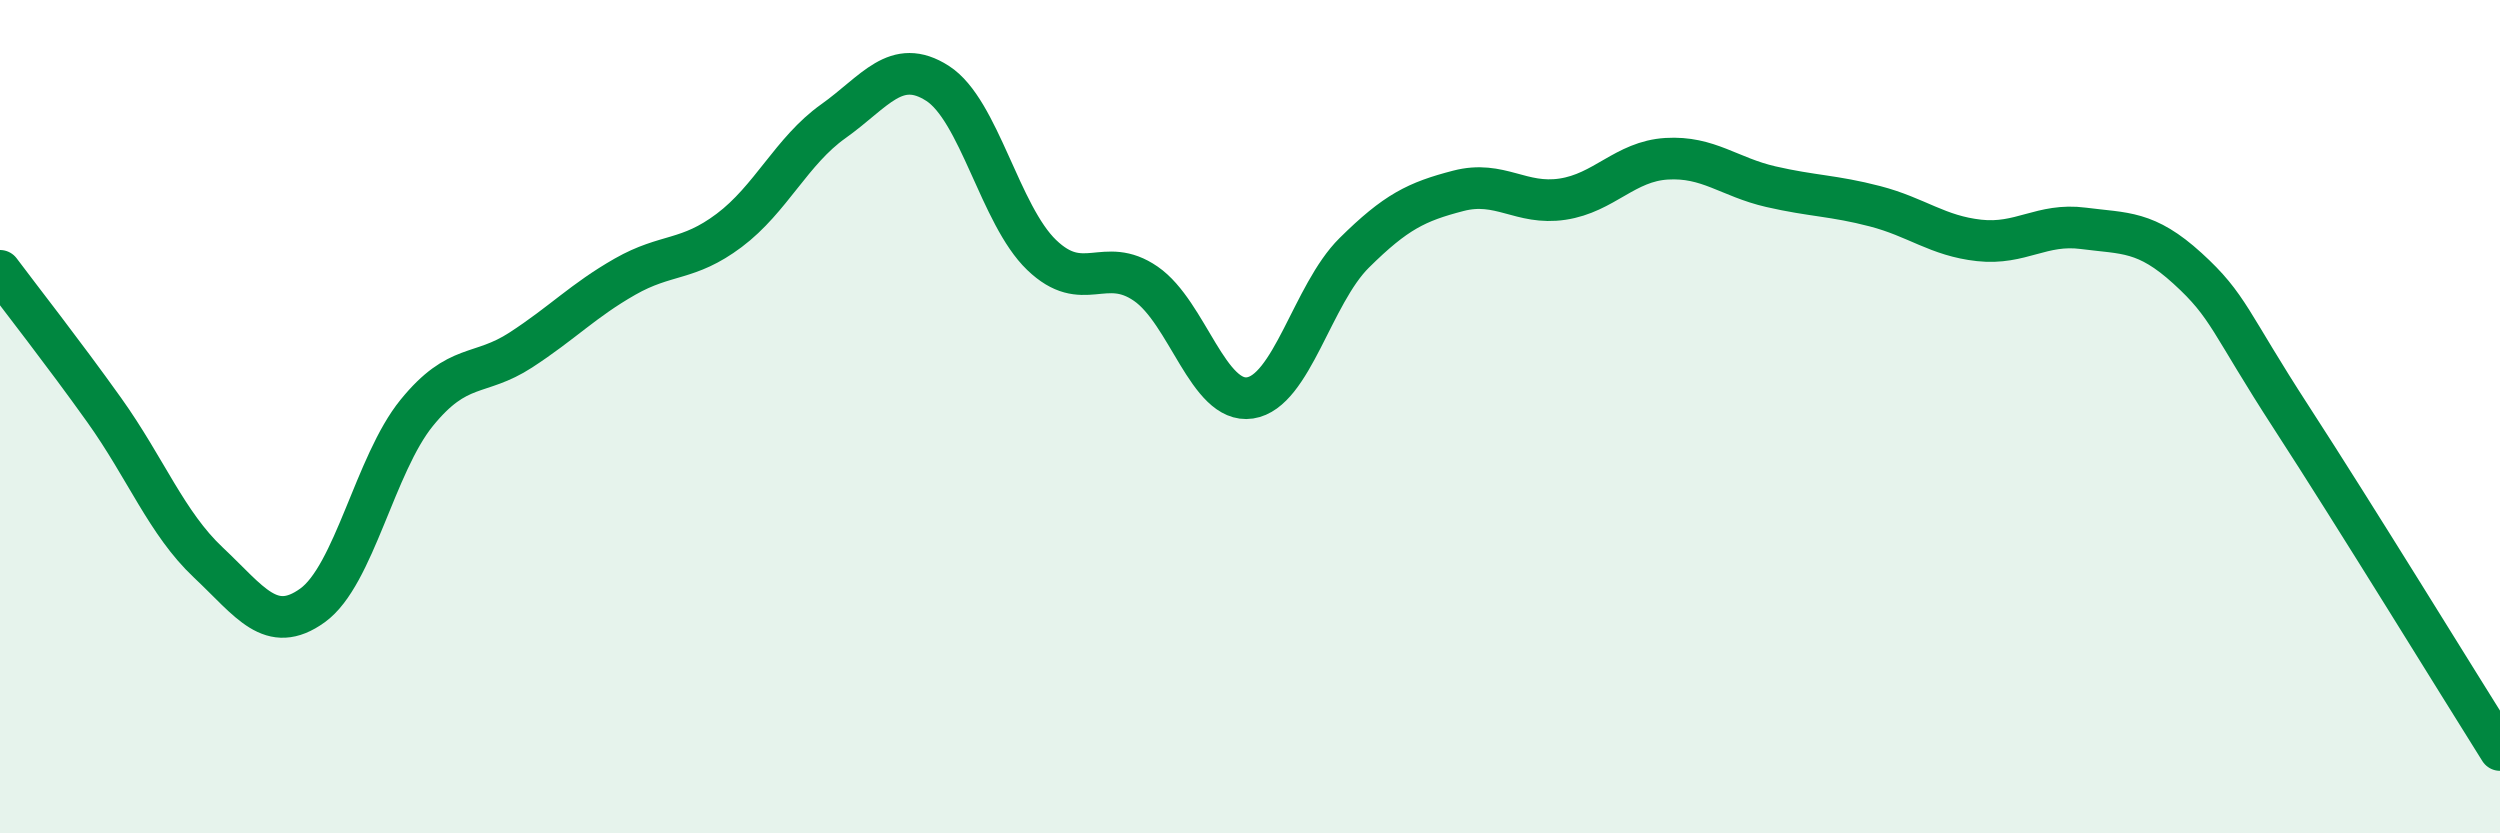
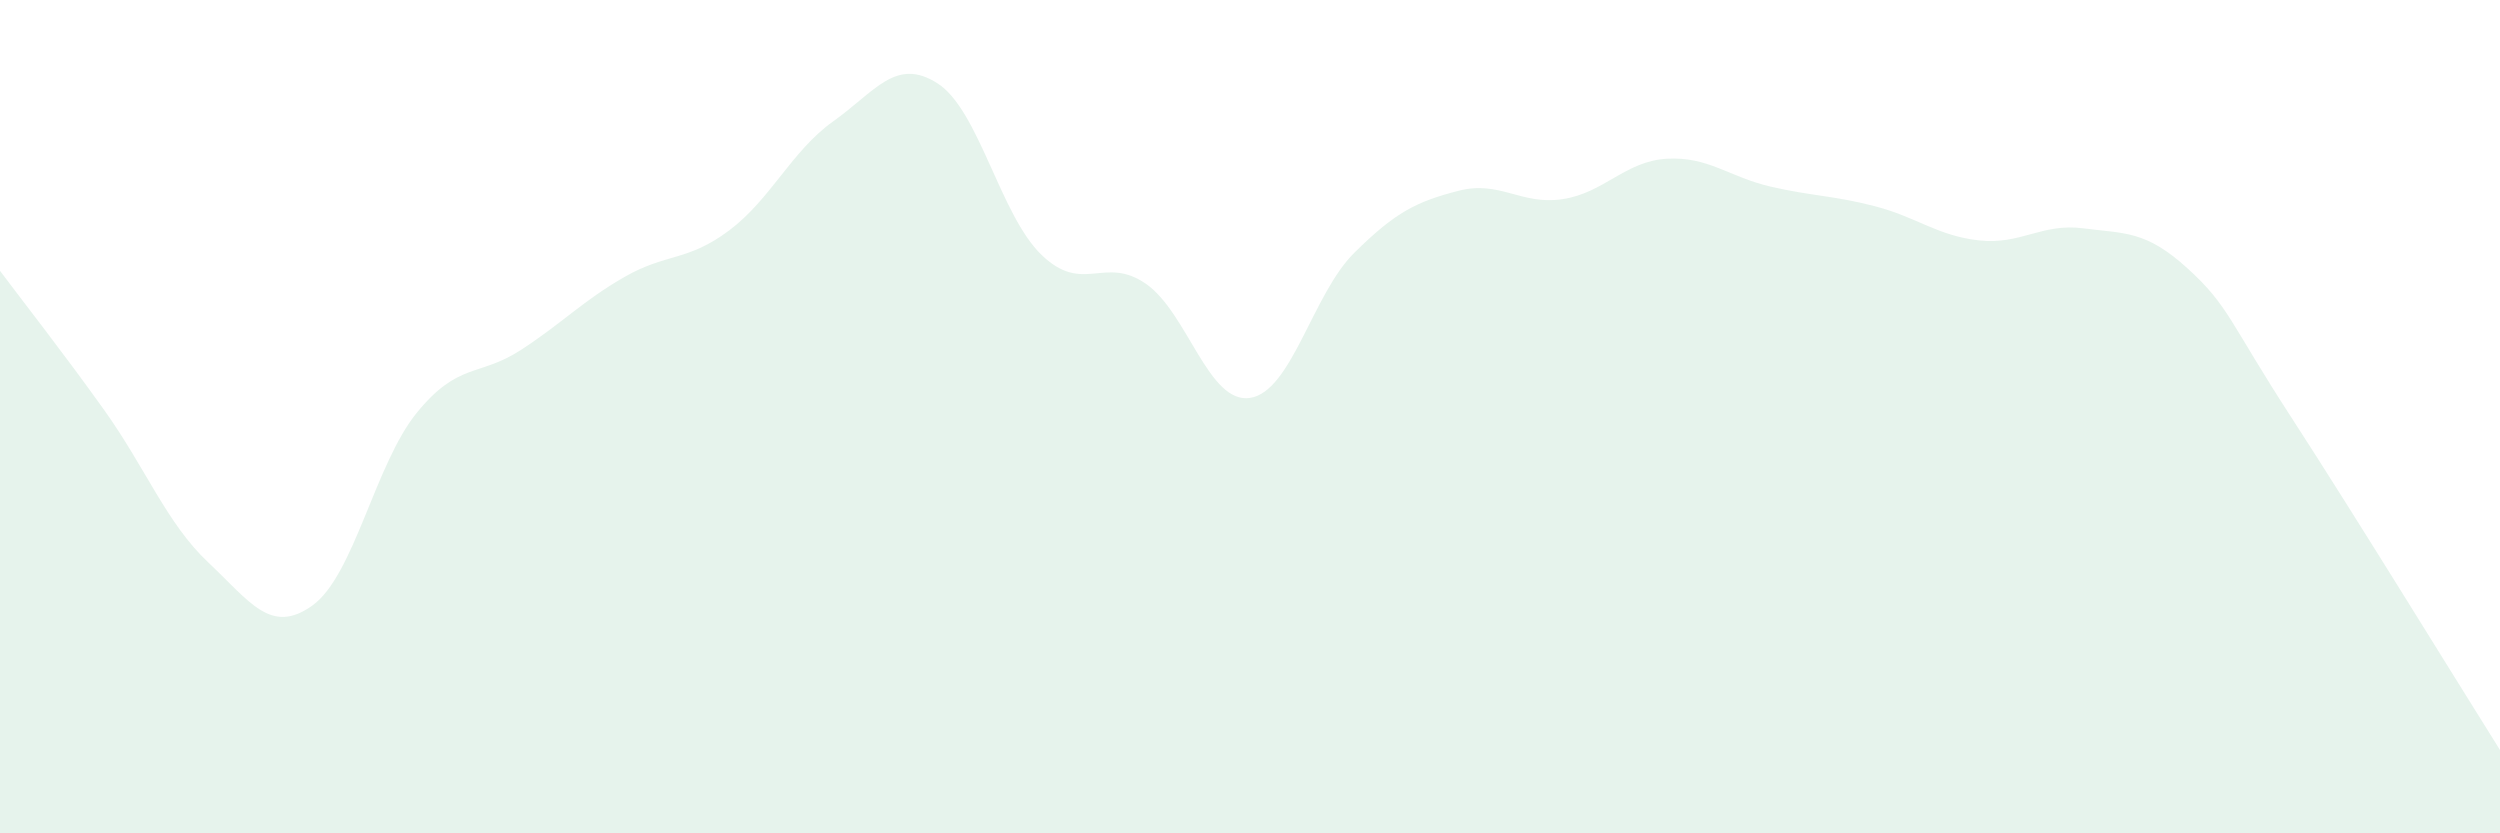
<svg xmlns="http://www.w3.org/2000/svg" width="60" height="20" viewBox="0 0 60 20">
  <path d="M 0,6.5 C 0.5,7.17 1.5,8.44 2.5,9.84 C 3.5,11.24 4,12.56 5,13.5 C 6,14.44 6.5,15.25 7.5,14.53 C 8.5,13.81 9,11.14 10,9.91 C 11,8.68 11.5,9.05 12.5,8.4 C 13.5,7.75 14,7.21 15,6.64 C 16,6.07 16.5,6.28 17.5,5.53 C 18.5,4.78 19,3.62 20,2.91 C 21,2.2 21.5,1.36 22.5,2 C 23.5,2.64 24,5.16 25,6.12 C 26,7.08 26.5,6.12 27.5,6.81 C 28.5,7.5 29,9.7 30,9.55 C 31,9.4 31.5,7.06 32.5,6.07 C 33.5,5.08 34,4.84 35,4.58 C 36,4.32 36.5,4.93 37.5,4.78 C 38.5,4.63 39,3.87 40,3.81 C 41,3.75 41.5,4.25 42.5,4.48 C 43.5,4.71 44,4.69 45,4.95 C 46,5.21 46.5,5.66 47.5,5.77 C 48.5,5.88 49,5.35 50,5.48 C 51,5.61 51.5,5.53 52.5,6.44 C 53.5,7.35 53.5,7.72 55,10.03 C 56.5,12.34 59,16.41 60,18L60 20L0 20Z" fill="#008740" opacity="0.1" stroke-linecap="round" stroke-linejoin="round" />
-   <path d="M 0,6.5 C 0.5,7.17 1.5,8.44 2.5,9.84 C 3.5,11.24 4,12.56 5,13.5 C 6,14.44 6.5,15.25 7.5,14.53 C 8.5,13.81 9,11.14 10,9.91 C 11,8.68 11.5,9.05 12.5,8.4 C 13.5,7.75 14,7.21 15,6.64 C 16,6.07 16.5,6.28 17.5,5.53 C 18.5,4.78 19,3.62 20,2.91 C 21,2.2 21.5,1.36 22.5,2 C 23.5,2.64 24,5.16 25,6.12 C 26,7.08 26.5,6.12 27.5,6.81 C 28.5,7.5 29,9.7 30,9.55 C 31,9.4 31.5,7.06 32.5,6.07 C 33.5,5.08 34,4.84 35,4.58 C 36,4.32 36.5,4.93 37.5,4.78 C 38.5,4.63 39,3.87 40,3.81 C 41,3.75 41.5,4.25 42.5,4.48 C 43.5,4.71 44,4.69 45,4.95 C 46,5.21 46.5,5.66 47.5,5.77 C 48.5,5.88 49,5.35 50,5.48 C 51,5.61 51.5,5.53 52.5,6.44 C 53.5,7.35 53.5,7.72 55,10.03 C 56.5,12.34 59,16.41 60,18" stroke="#008740" stroke-width="1" fill="none" stroke-linecap="round" stroke-linejoin="round" />
</svg>